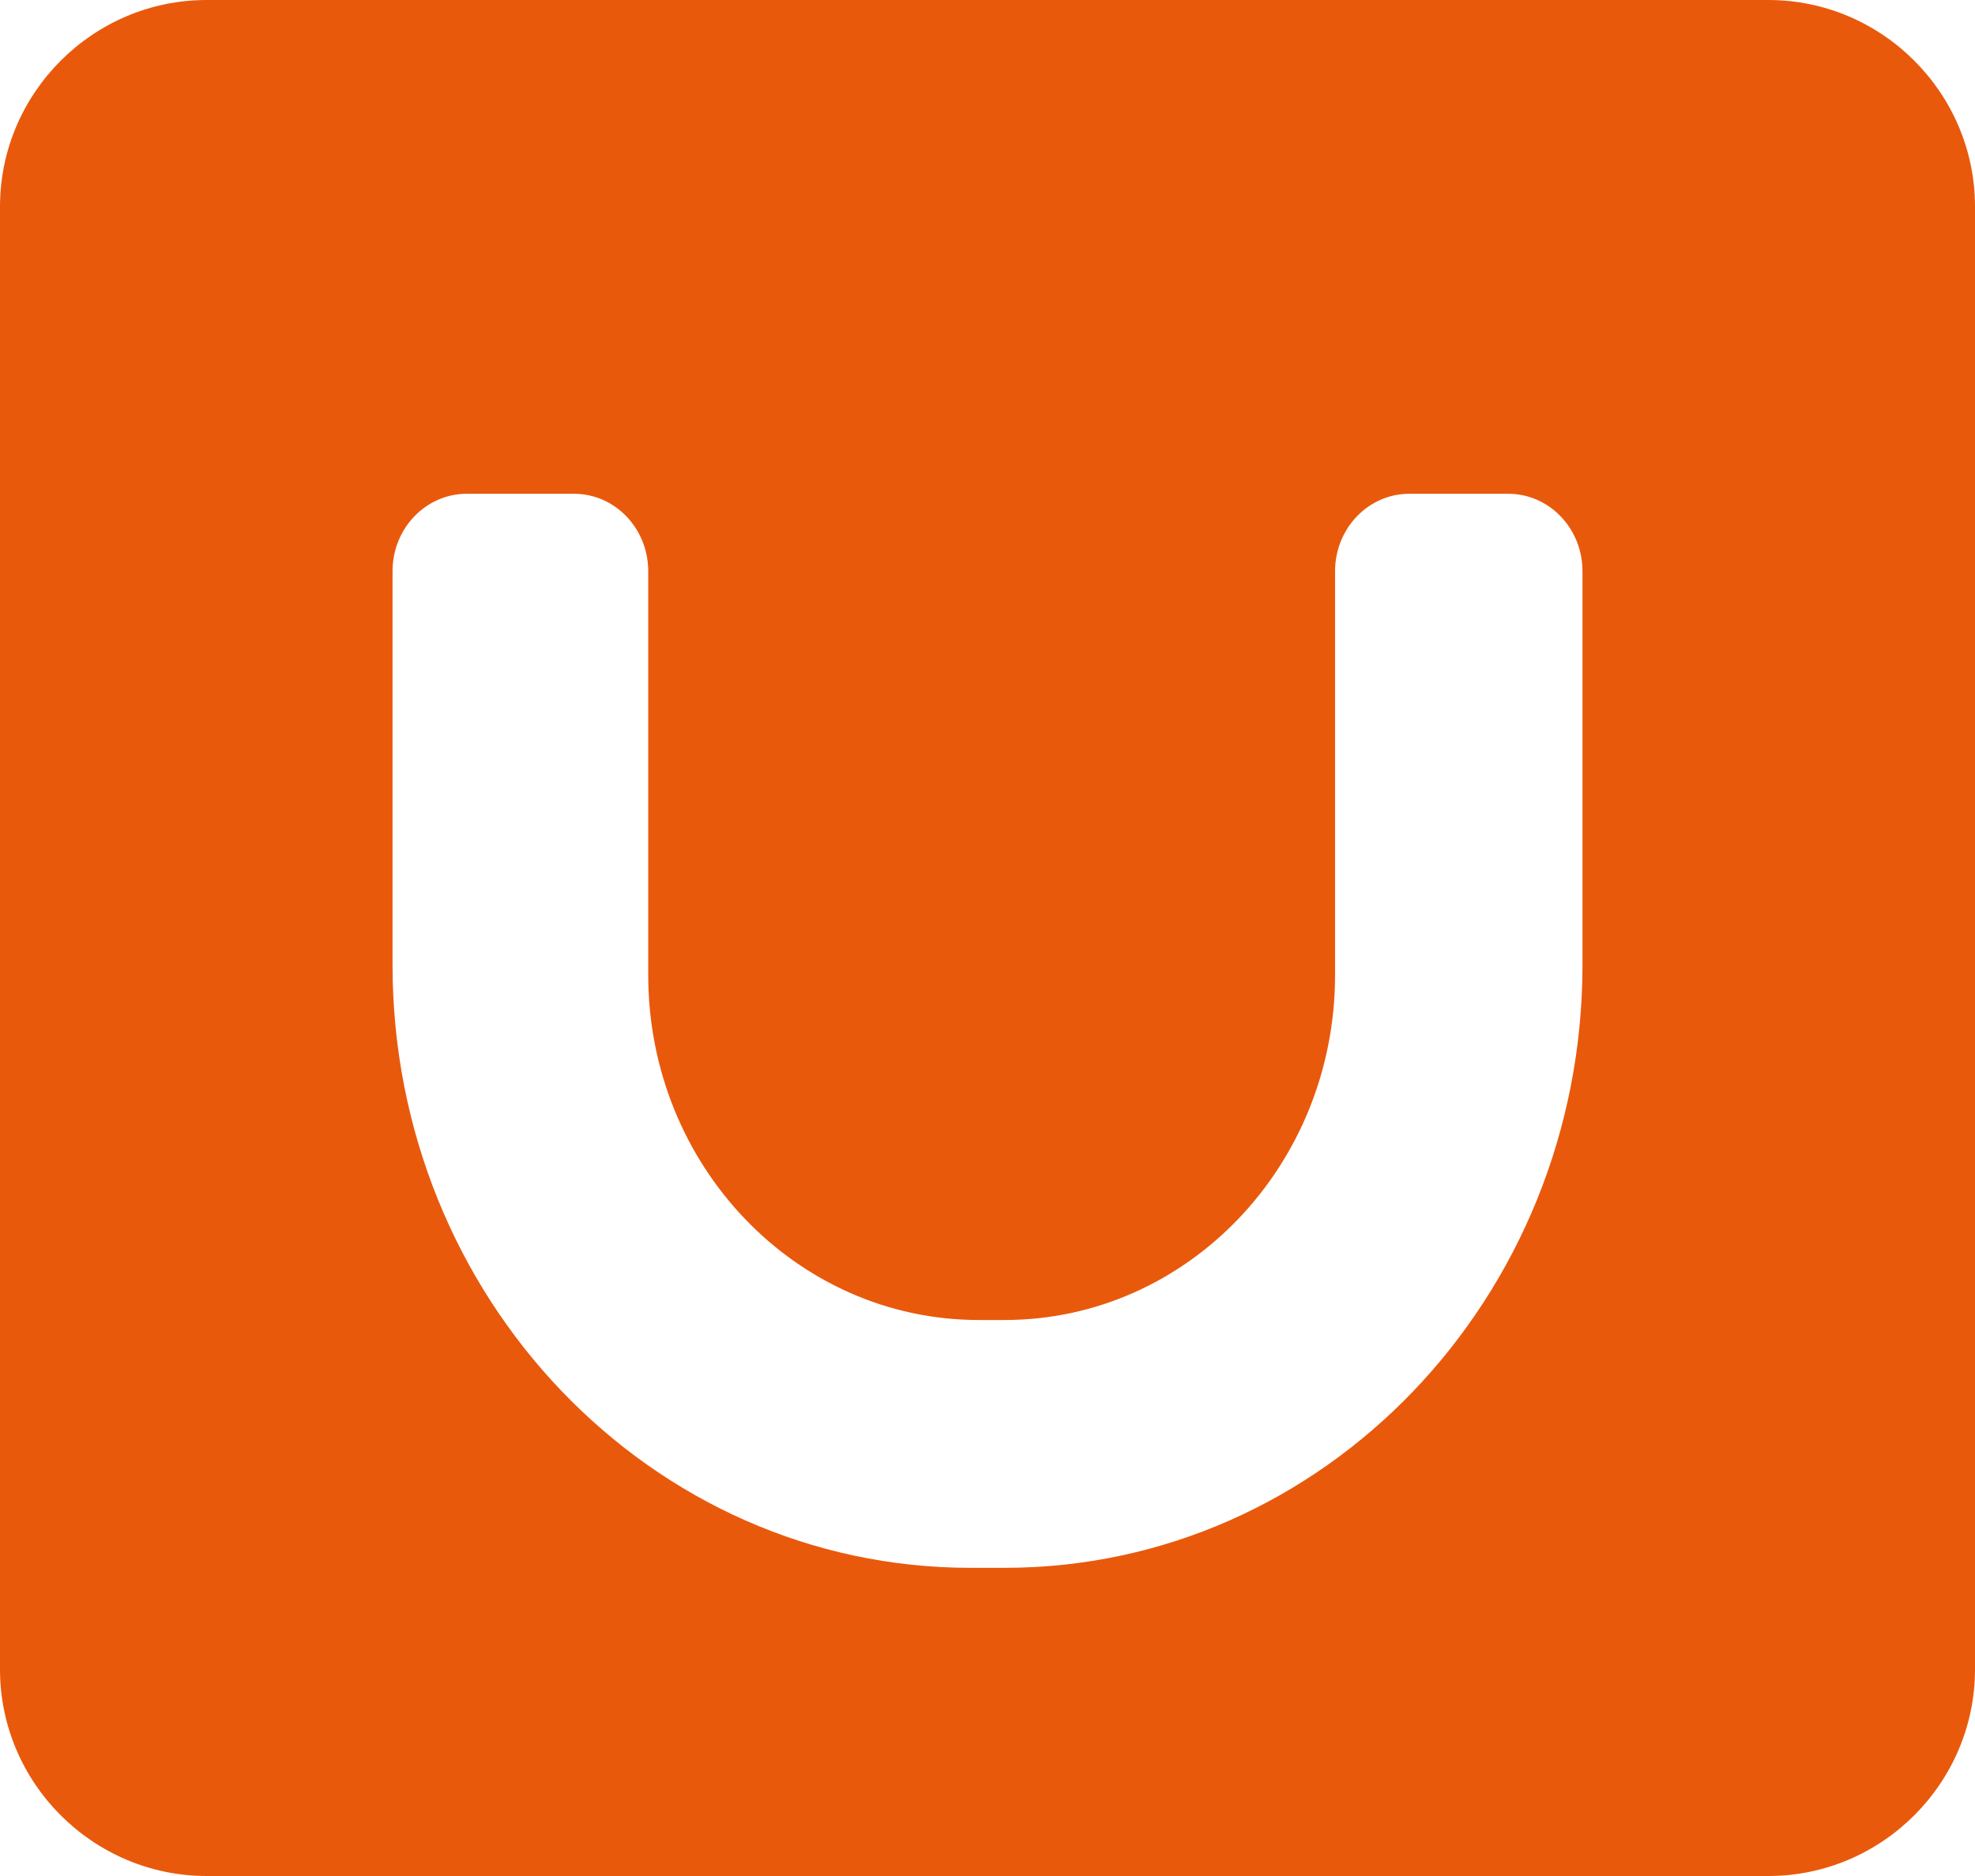
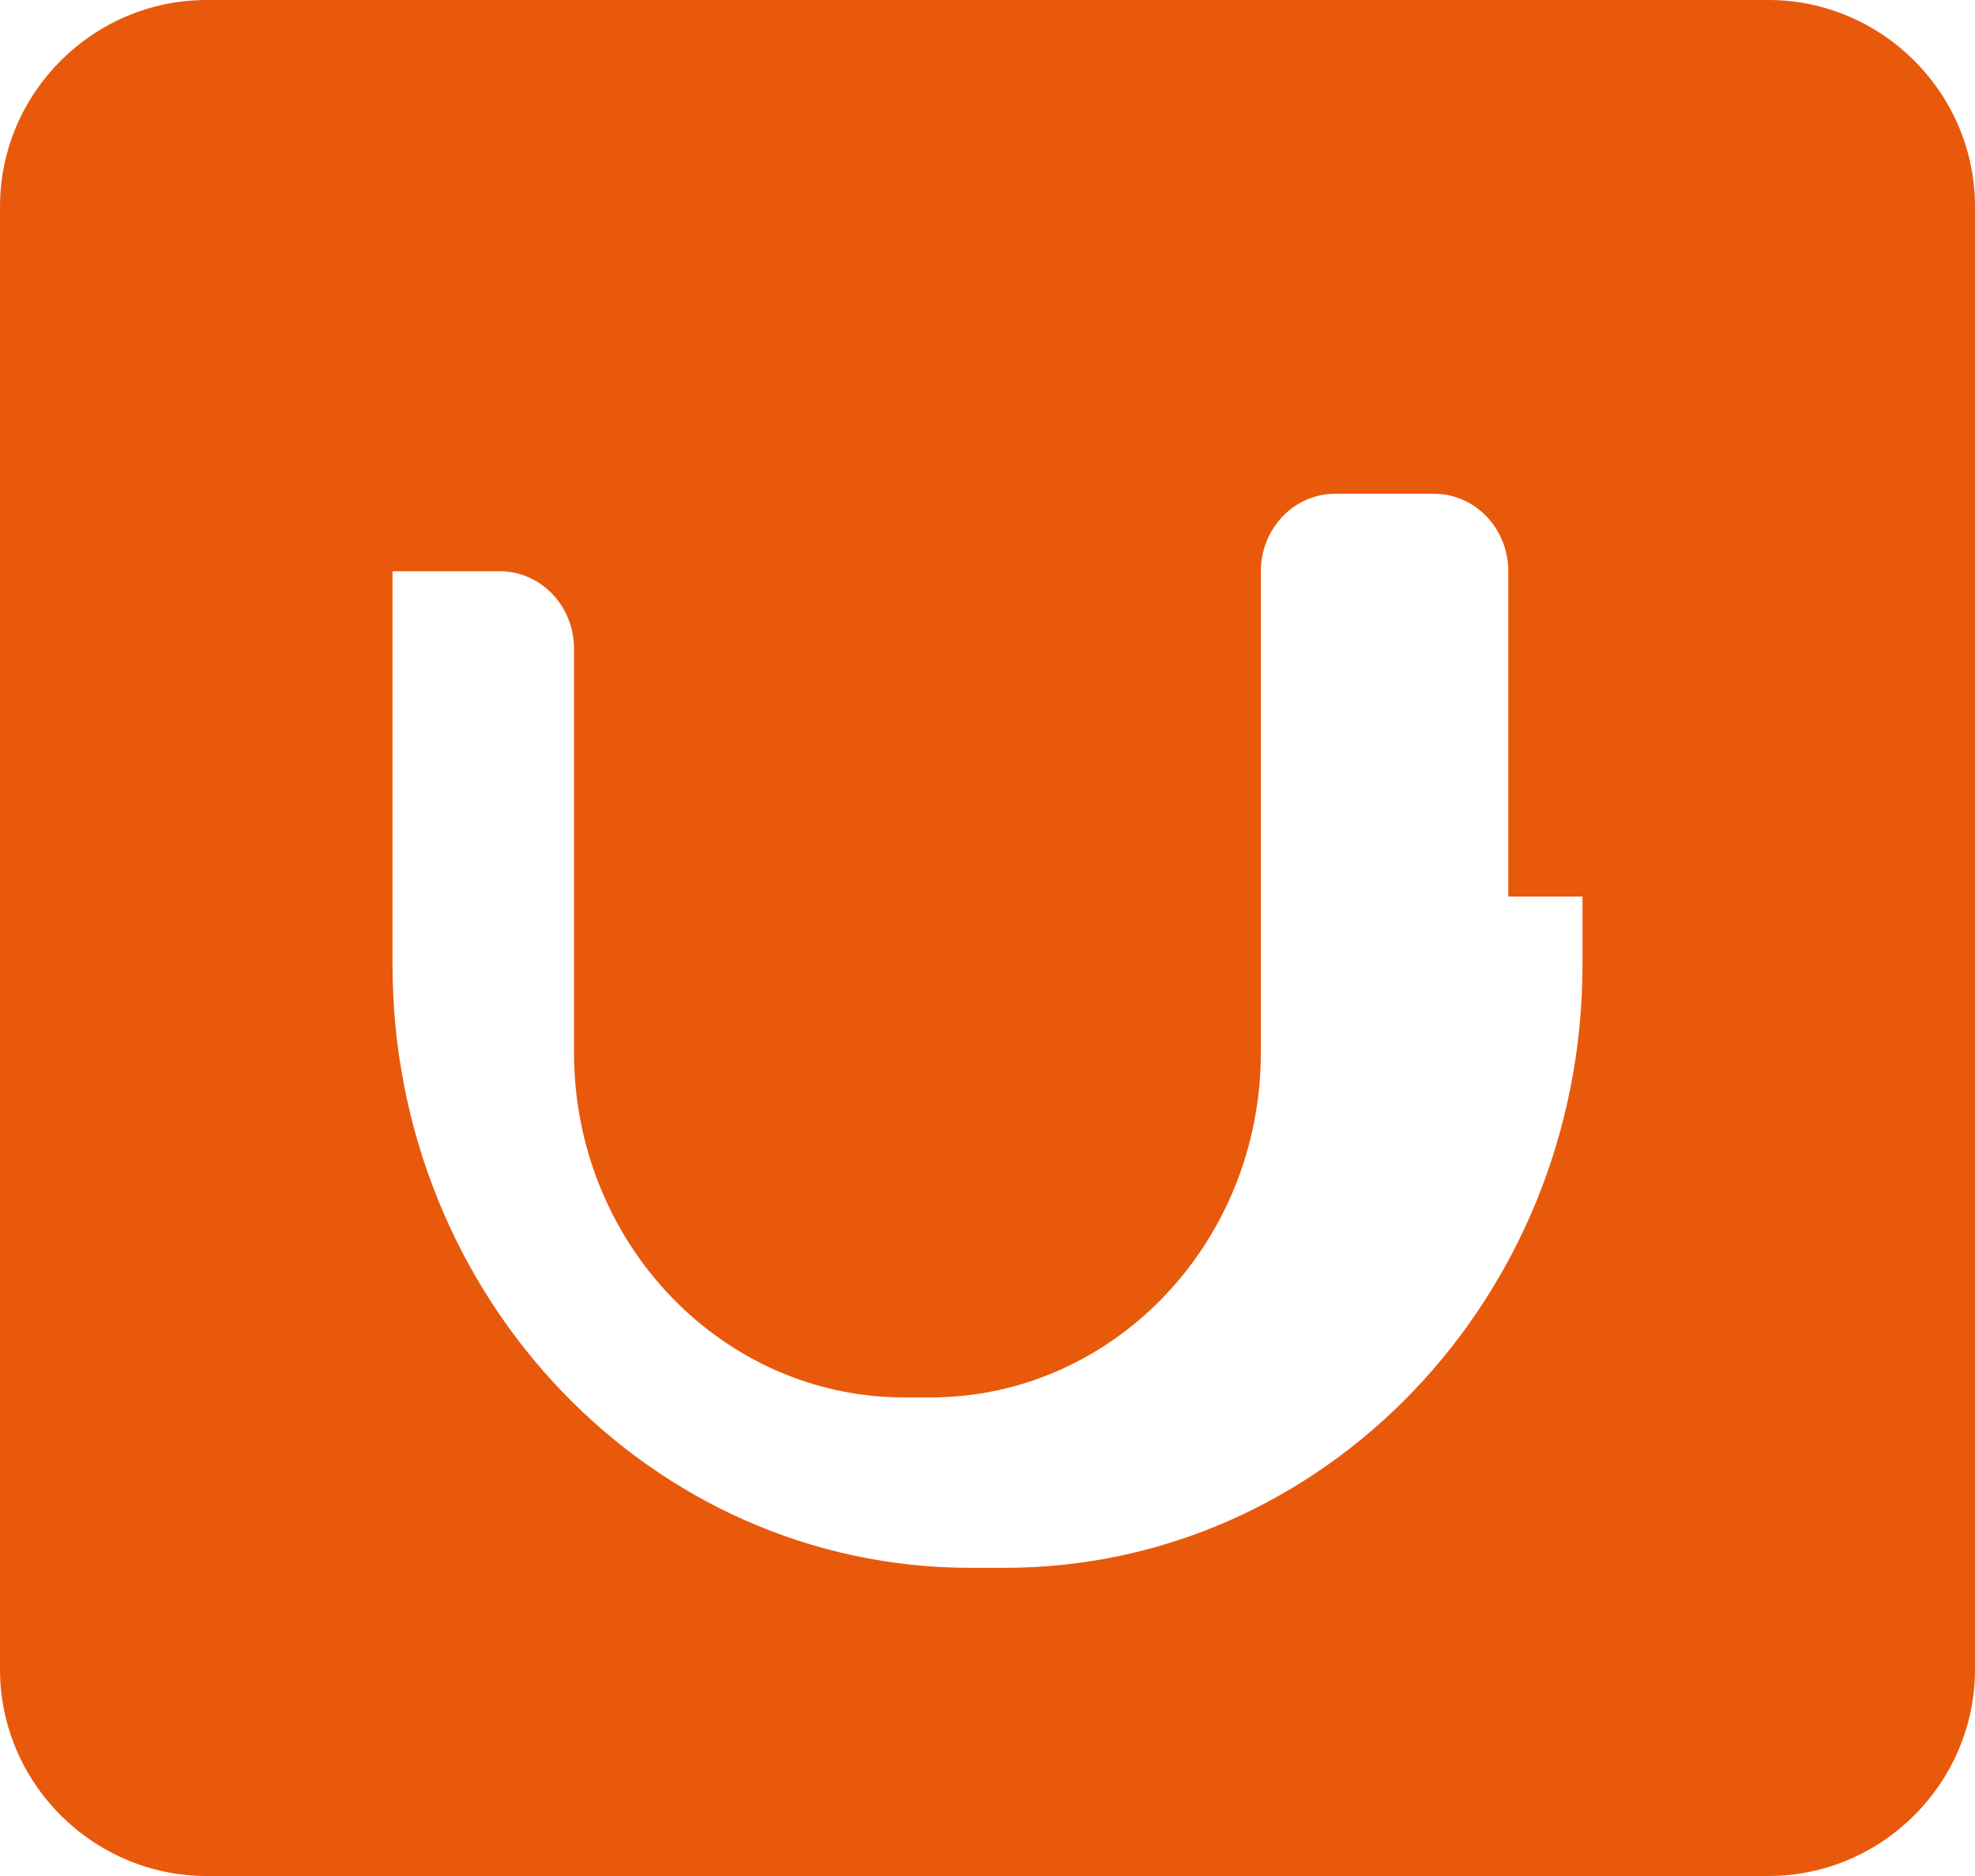
<svg xmlns="http://www.w3.org/2000/svg" data-name="Layer 1" viewBox="0 0 1000 950">
-   <path fill="#e9590c" d="M895.36 0H104.64C47.09 0 0 47.09 0 104.64v740.72C0 902.91 47.09 950 104.64 950h790.72c57.55 0 104.64-47.09 104.64-104.64V104.64C1000 47.09 952.91 0 895.36 0Zm-94.1 454v34.57c0 168.65-130.97 305.37-292.54 305.37h-17.43c-161.57 0-292.54-136.72-292.54-305.37v-199.3c0-21.66 16.82-39.22 37.57-39.22h54.33c20.75 0 37.57 17.56 37.57 39.22v204.49c0 96.47 74.92 174.68 167.34 174.68h13.08c92.42 0 167.34-78.21 167.34-174.68V289.27c0-21.66 16.82-39.22 37.57-39.22h50.14c20.75 0 37.57 17.56 37.57 39.22v164.74Z" />
+   <path fill="#e9590c" d="M895.36 0H104.64C47.09 0 0 47.09 0 104.64v740.72C0 902.91 47.09 950 104.64 950h790.72c57.55 0 104.64-47.09 104.64-104.64V104.64C1000 47.09 952.91 0 895.36 0Zm-94.1 454v34.57c0 168.65-130.97 305.37-292.54 305.37h-17.43c-161.57 0-292.54-136.72-292.54-305.37v-199.3h54.33c20.75 0 37.57 17.56 37.57 39.22v204.49c0 96.47 74.92 174.68 167.34 174.68h13.08c92.42 0 167.34-78.21 167.34-174.68V289.27c0-21.66 16.82-39.22 37.57-39.22h50.14c20.75 0 37.57 17.56 37.57 39.22v164.74Z" />
</svg>